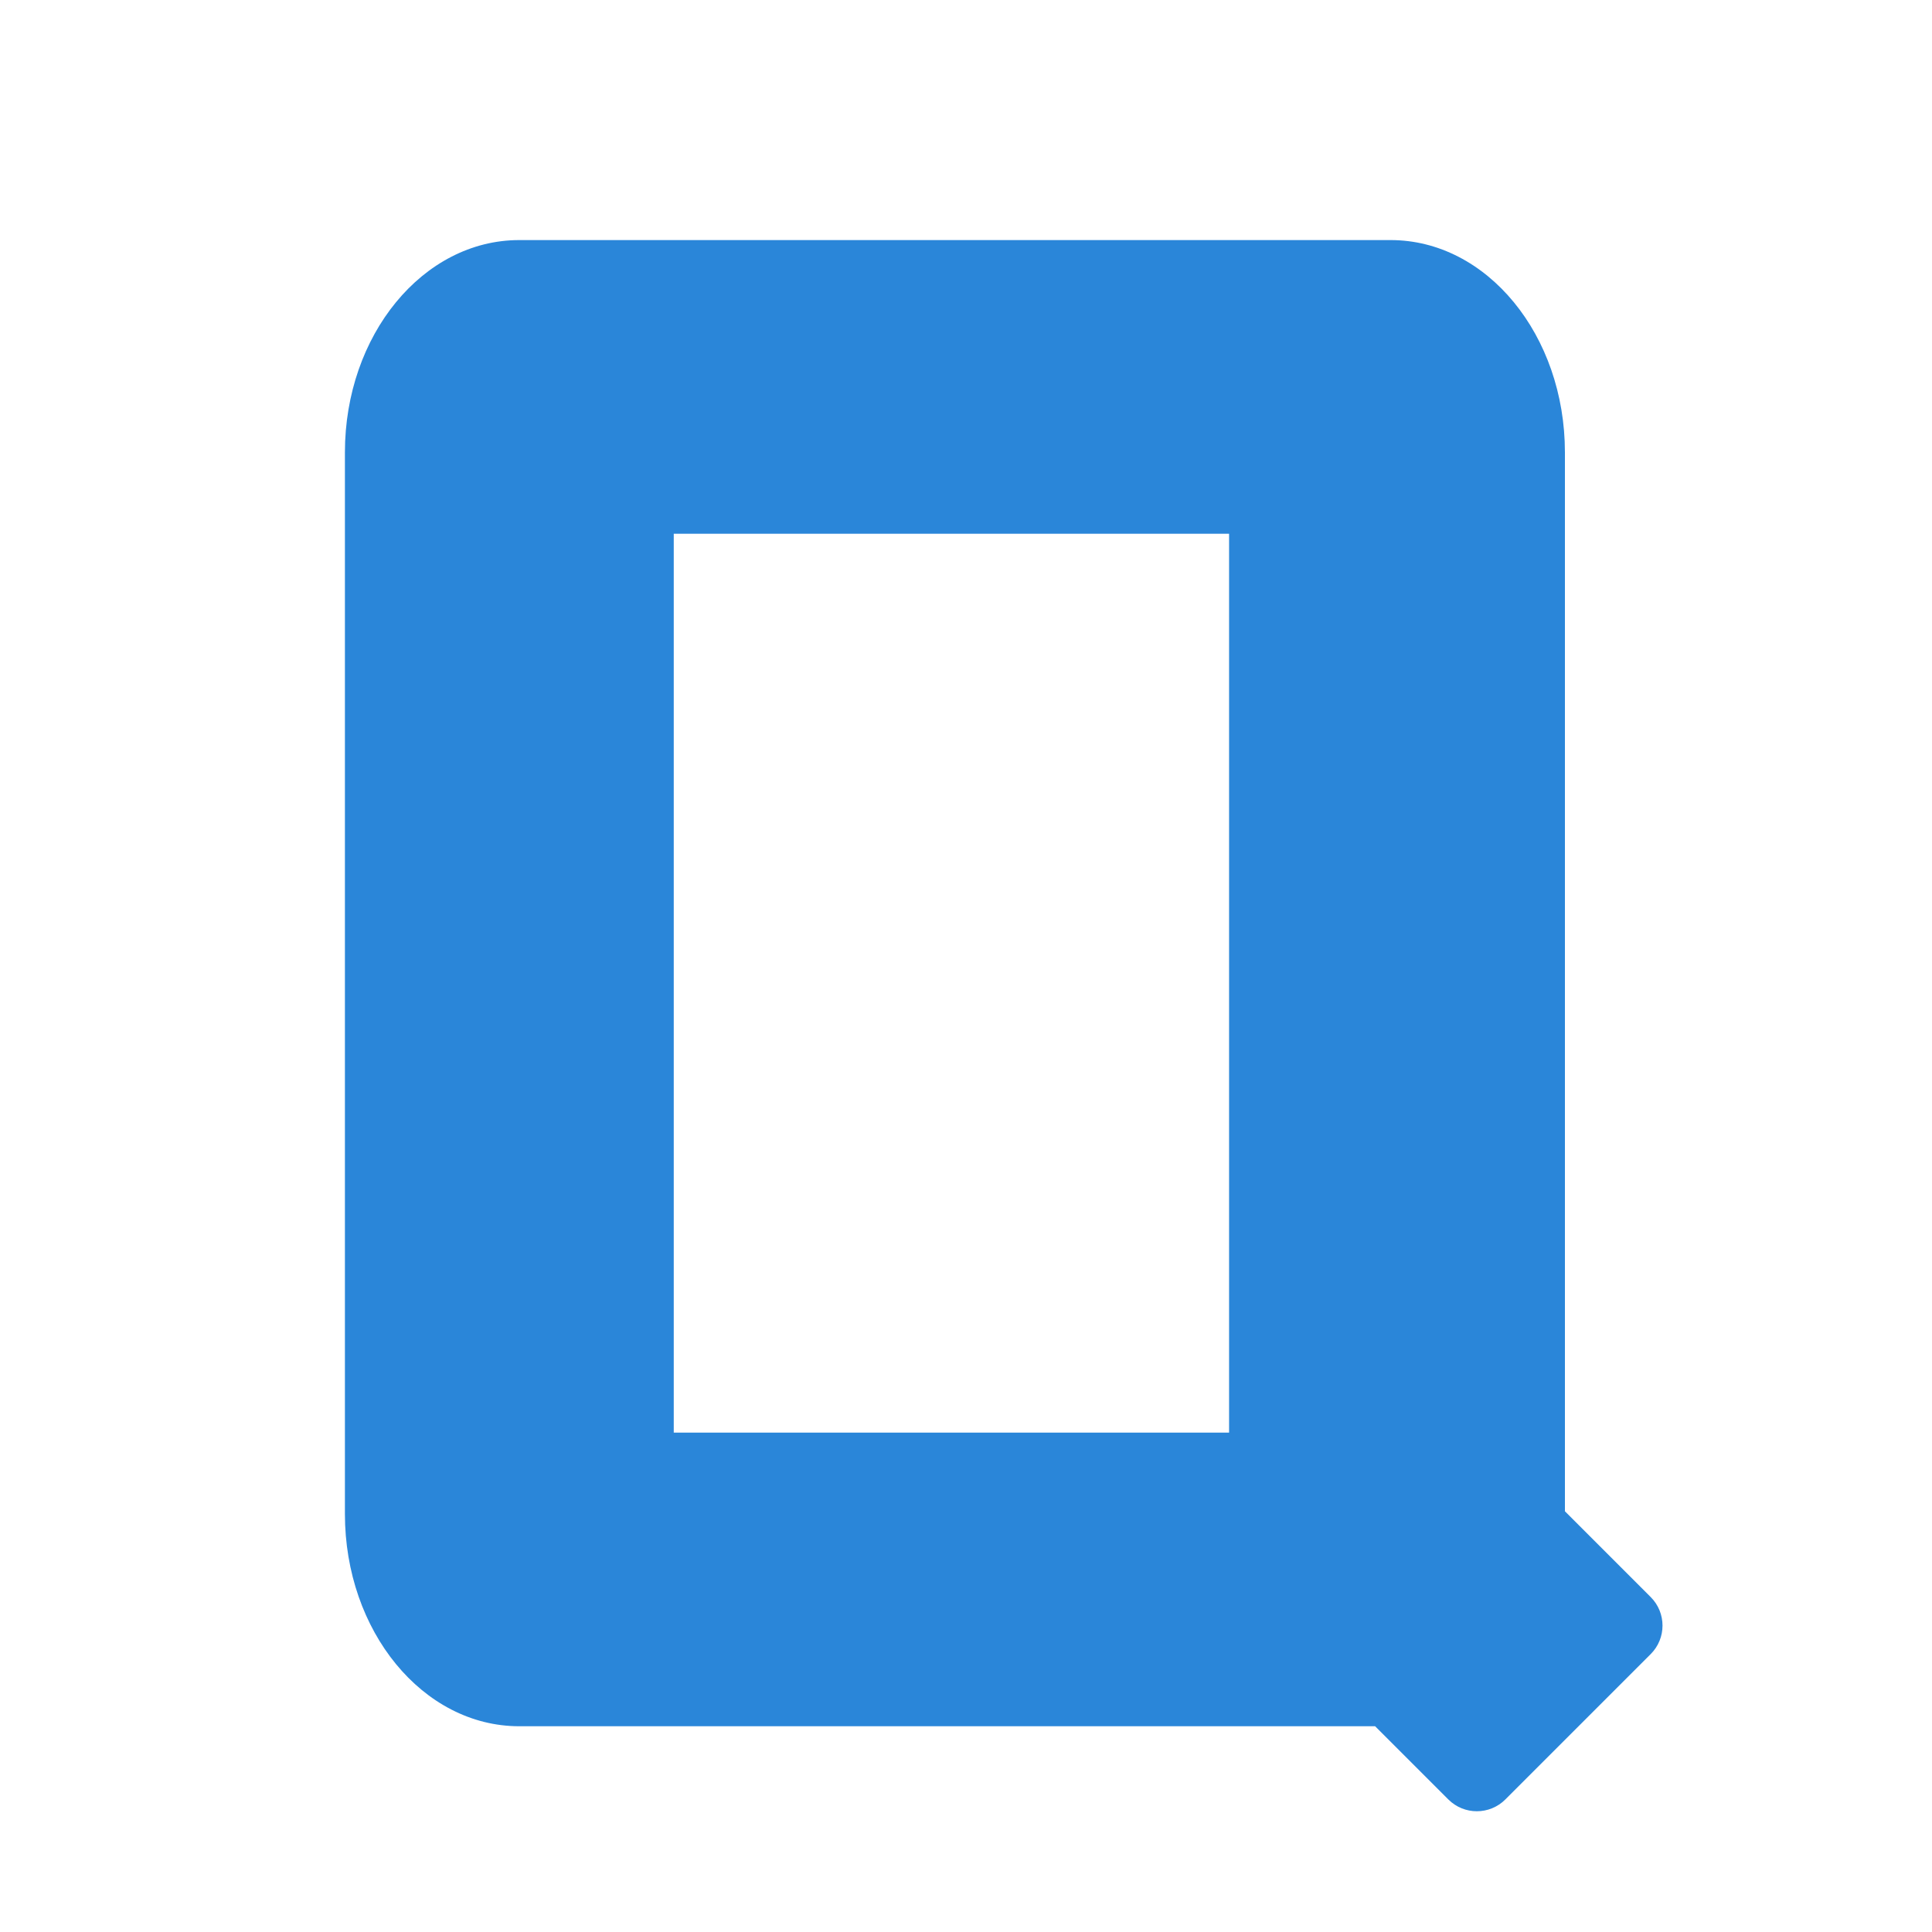
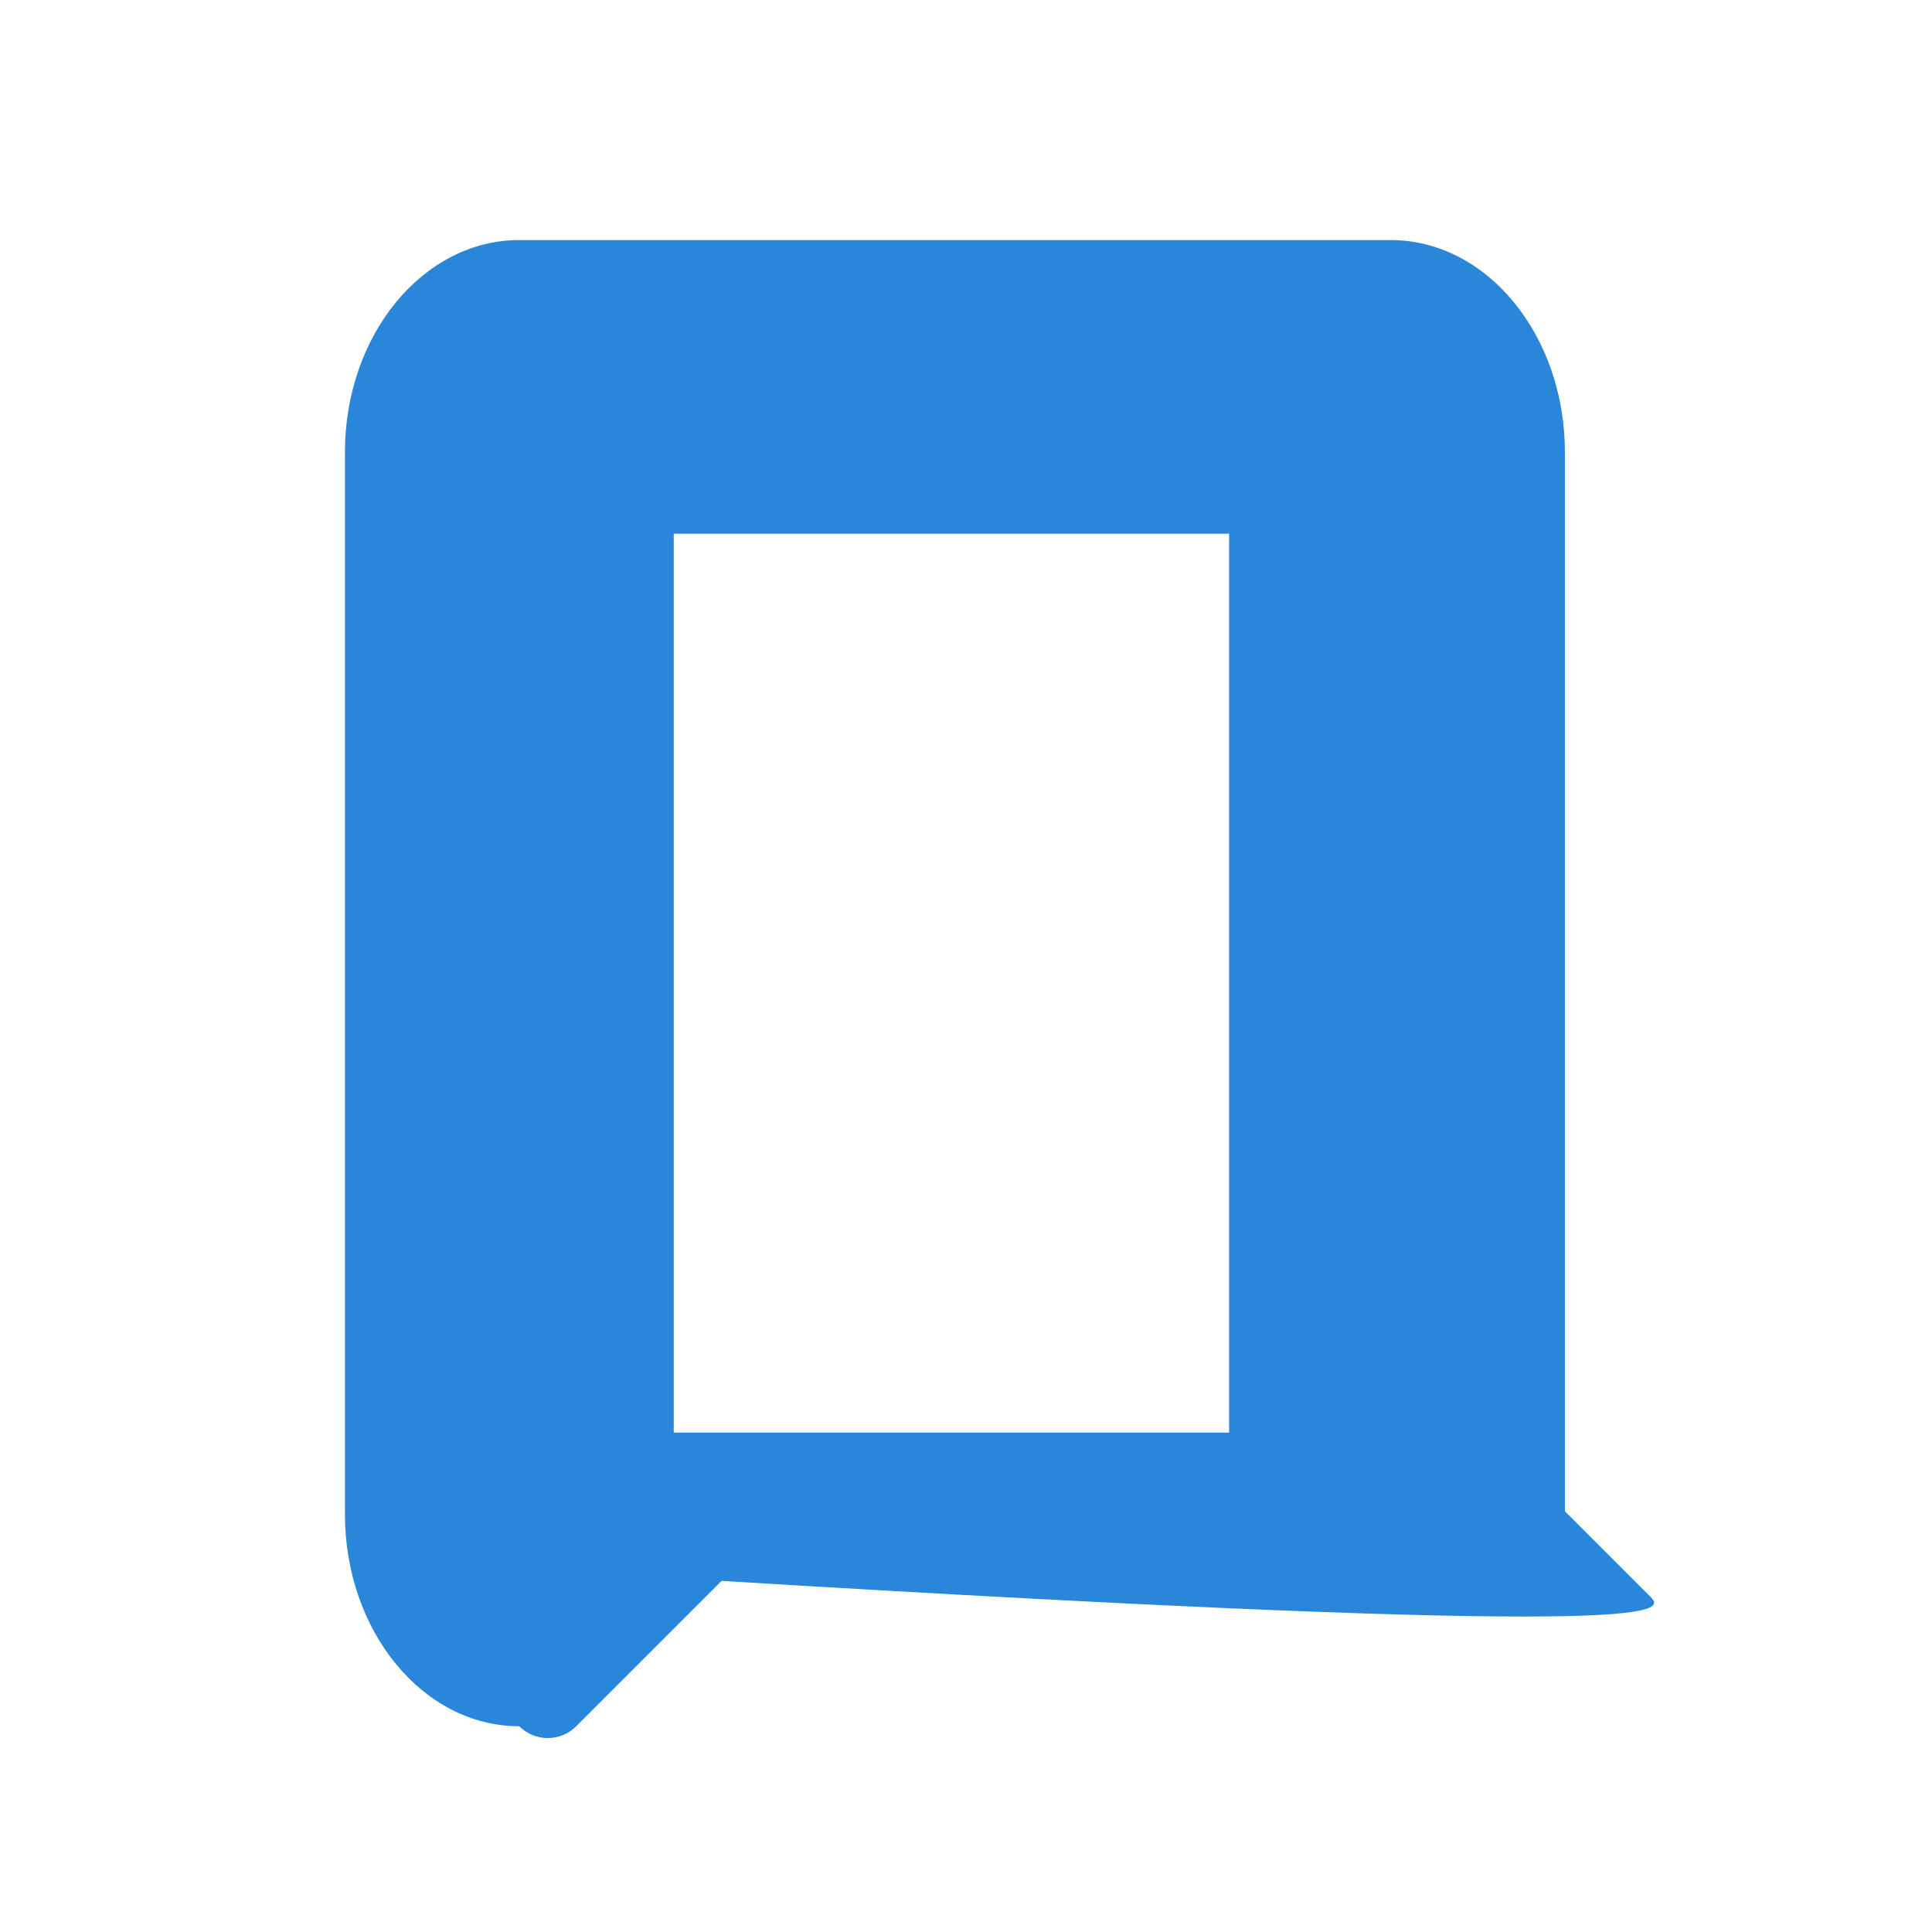
<svg xmlns="http://www.w3.org/2000/svg" t="1485078354219" class="icon" style="" viewBox="0 0 1024 1024" version="1.1" p-id="4929" width="200" height="200">
  <defs>
    <style type="text/css" />
  </defs>
-   <path d="M874.905 846.479l-45.465-45.471 0-561.238c0-62.139-41.363-112.523-92.375-112.523l-461.87 0c-51.02 0-92.383 50.384-92.383 112.523l0 562.65c0 62.149 41.363 112.527 92.383 112.527l453.619 0 0.014-0.019 38.812 38.813c8.346 8.349 21.88 8.349 30.229 0l77.036-77.036C883.251 868.358 883.251 854.824 874.905 846.479zM651.438 759.31l-294.336 0 0-476.424 294.336 0L651.438 759.31z" fill="#2a86d9" p-id="4930" />
+   <path d="M874.905 846.479l-45.465-45.471 0-561.238c0-62.139-41.363-112.523-92.375-112.523l-461.87 0c-51.02 0-92.383 50.384-92.383 112.523l0 562.65c0 62.149 41.363 112.527 92.383 112.527c8.346 8.349 21.88 8.349 30.229 0l77.036-77.036C883.251 868.358 883.251 854.824 874.905 846.479zM651.438 759.31l-294.336 0 0-476.424 294.336 0L651.438 759.31z" fill="#2a86d9" p-id="4930" />
</svg>